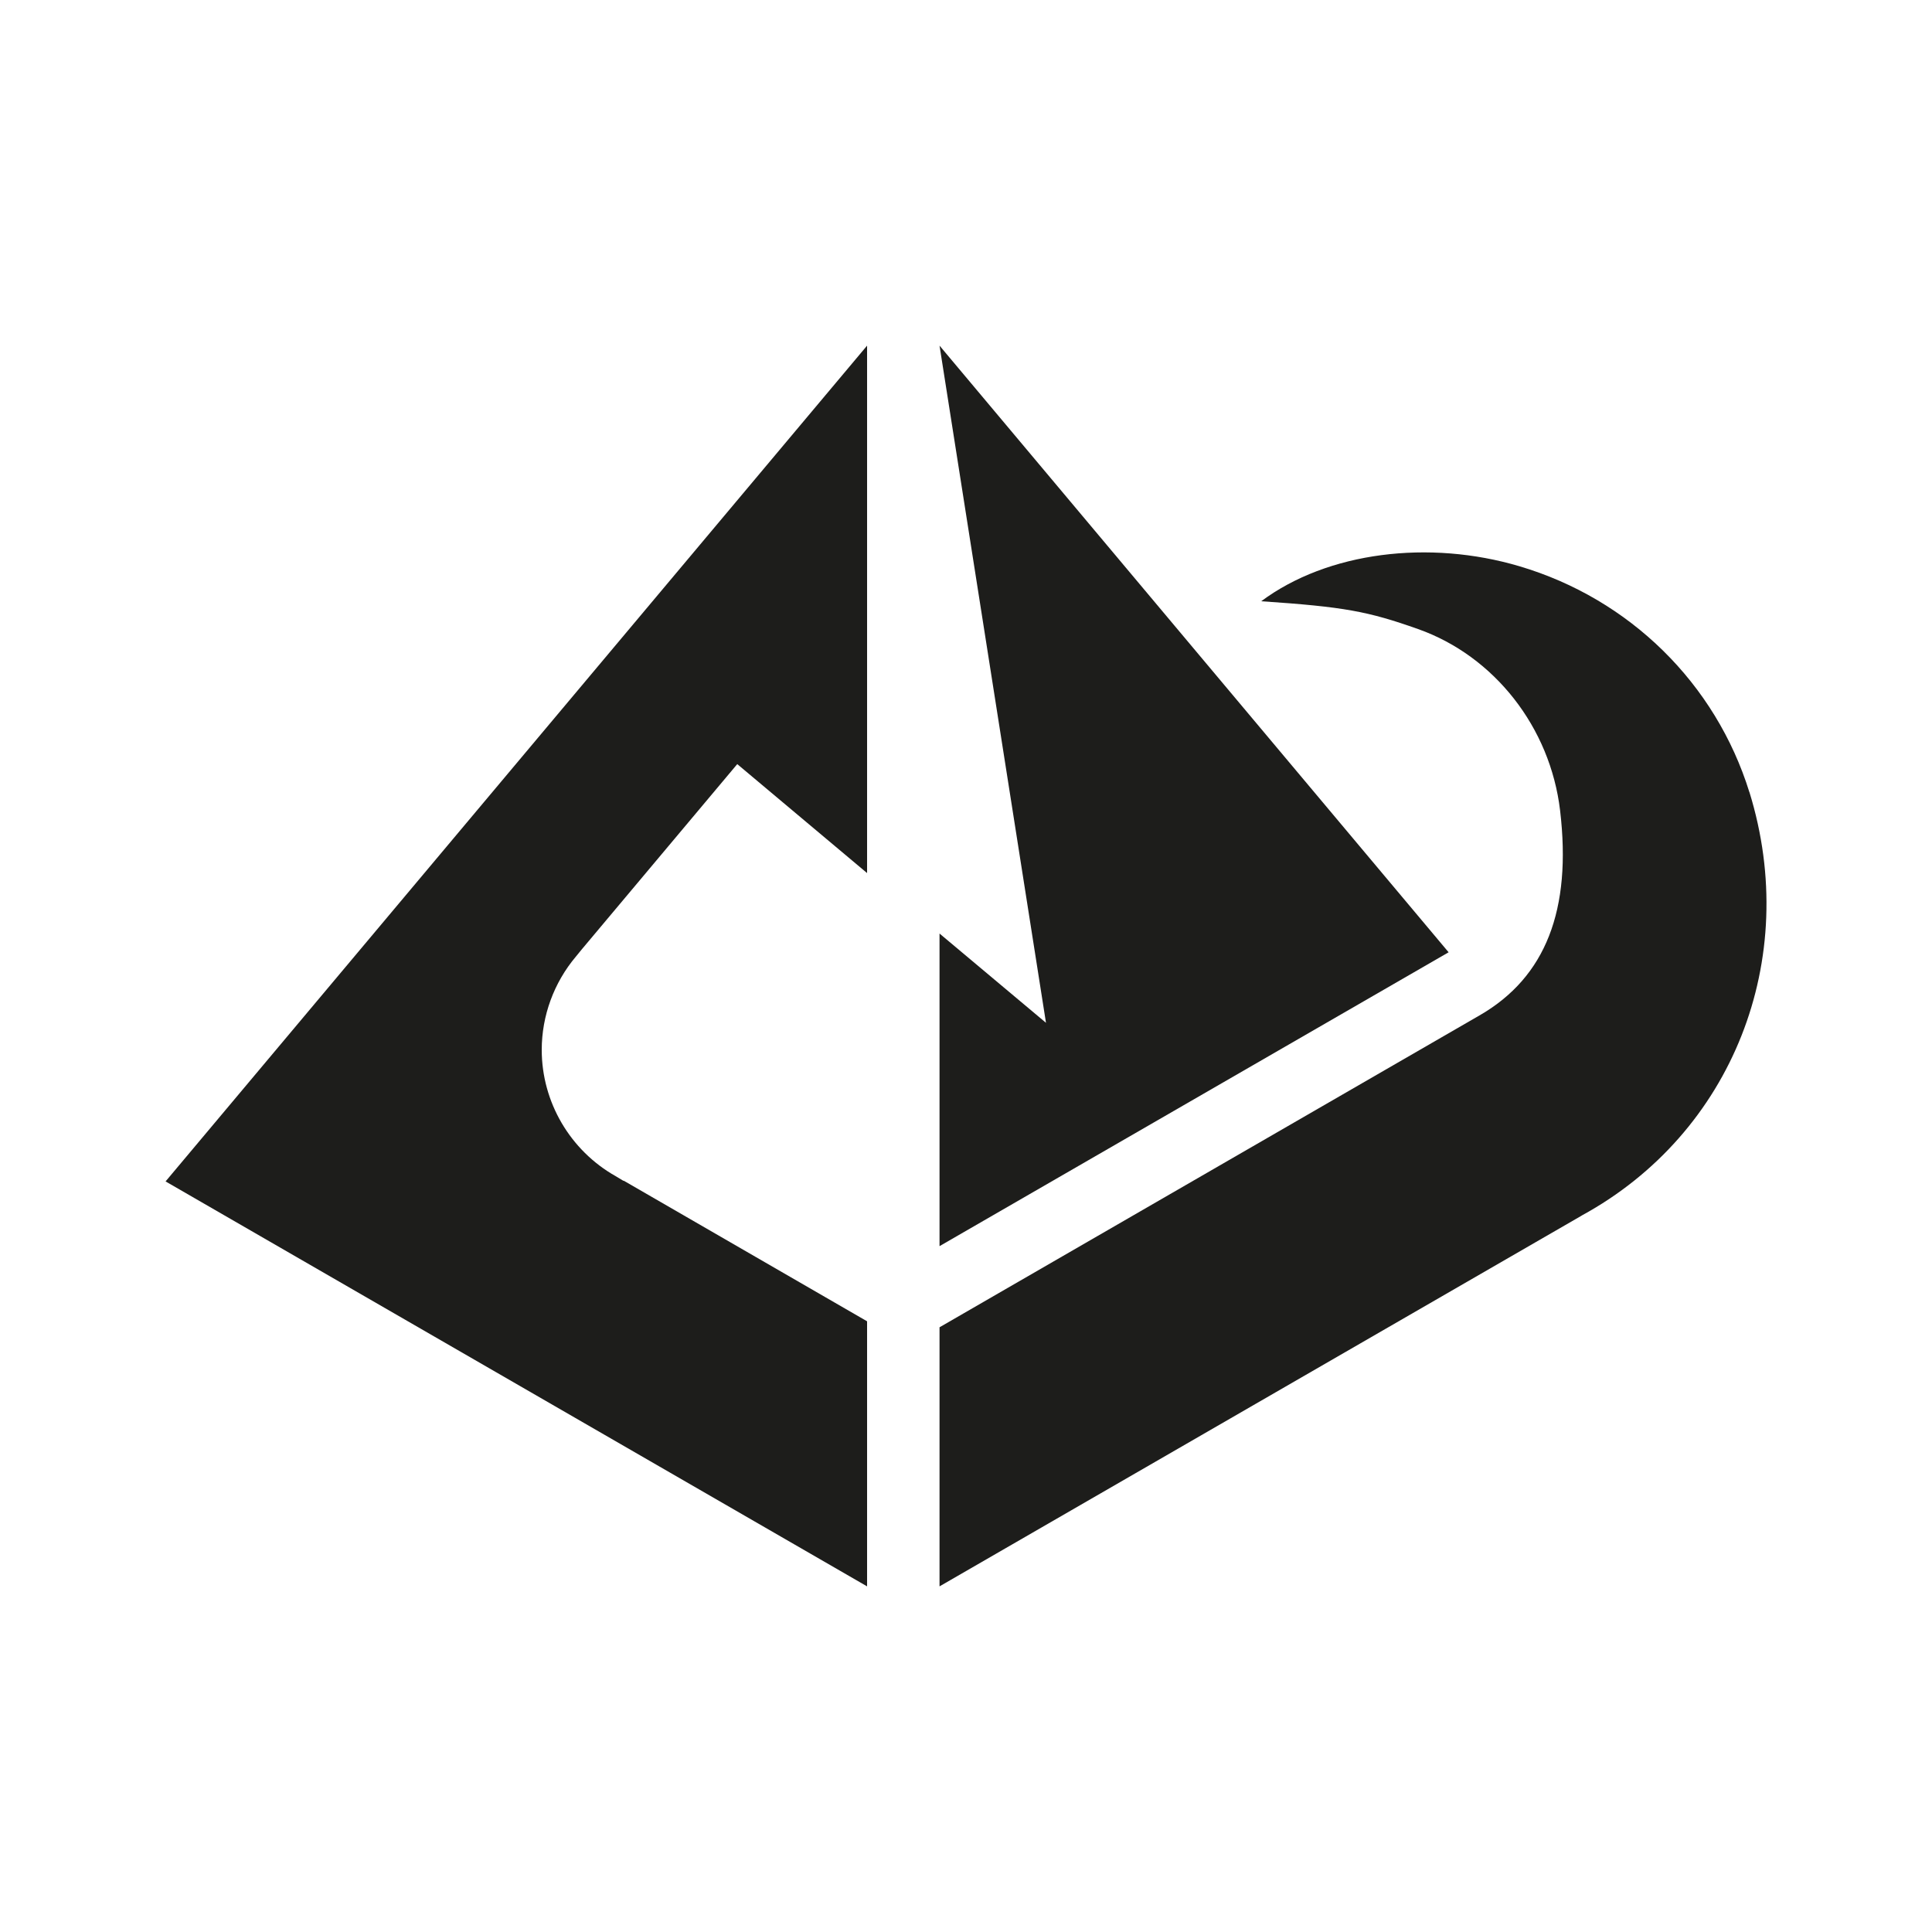
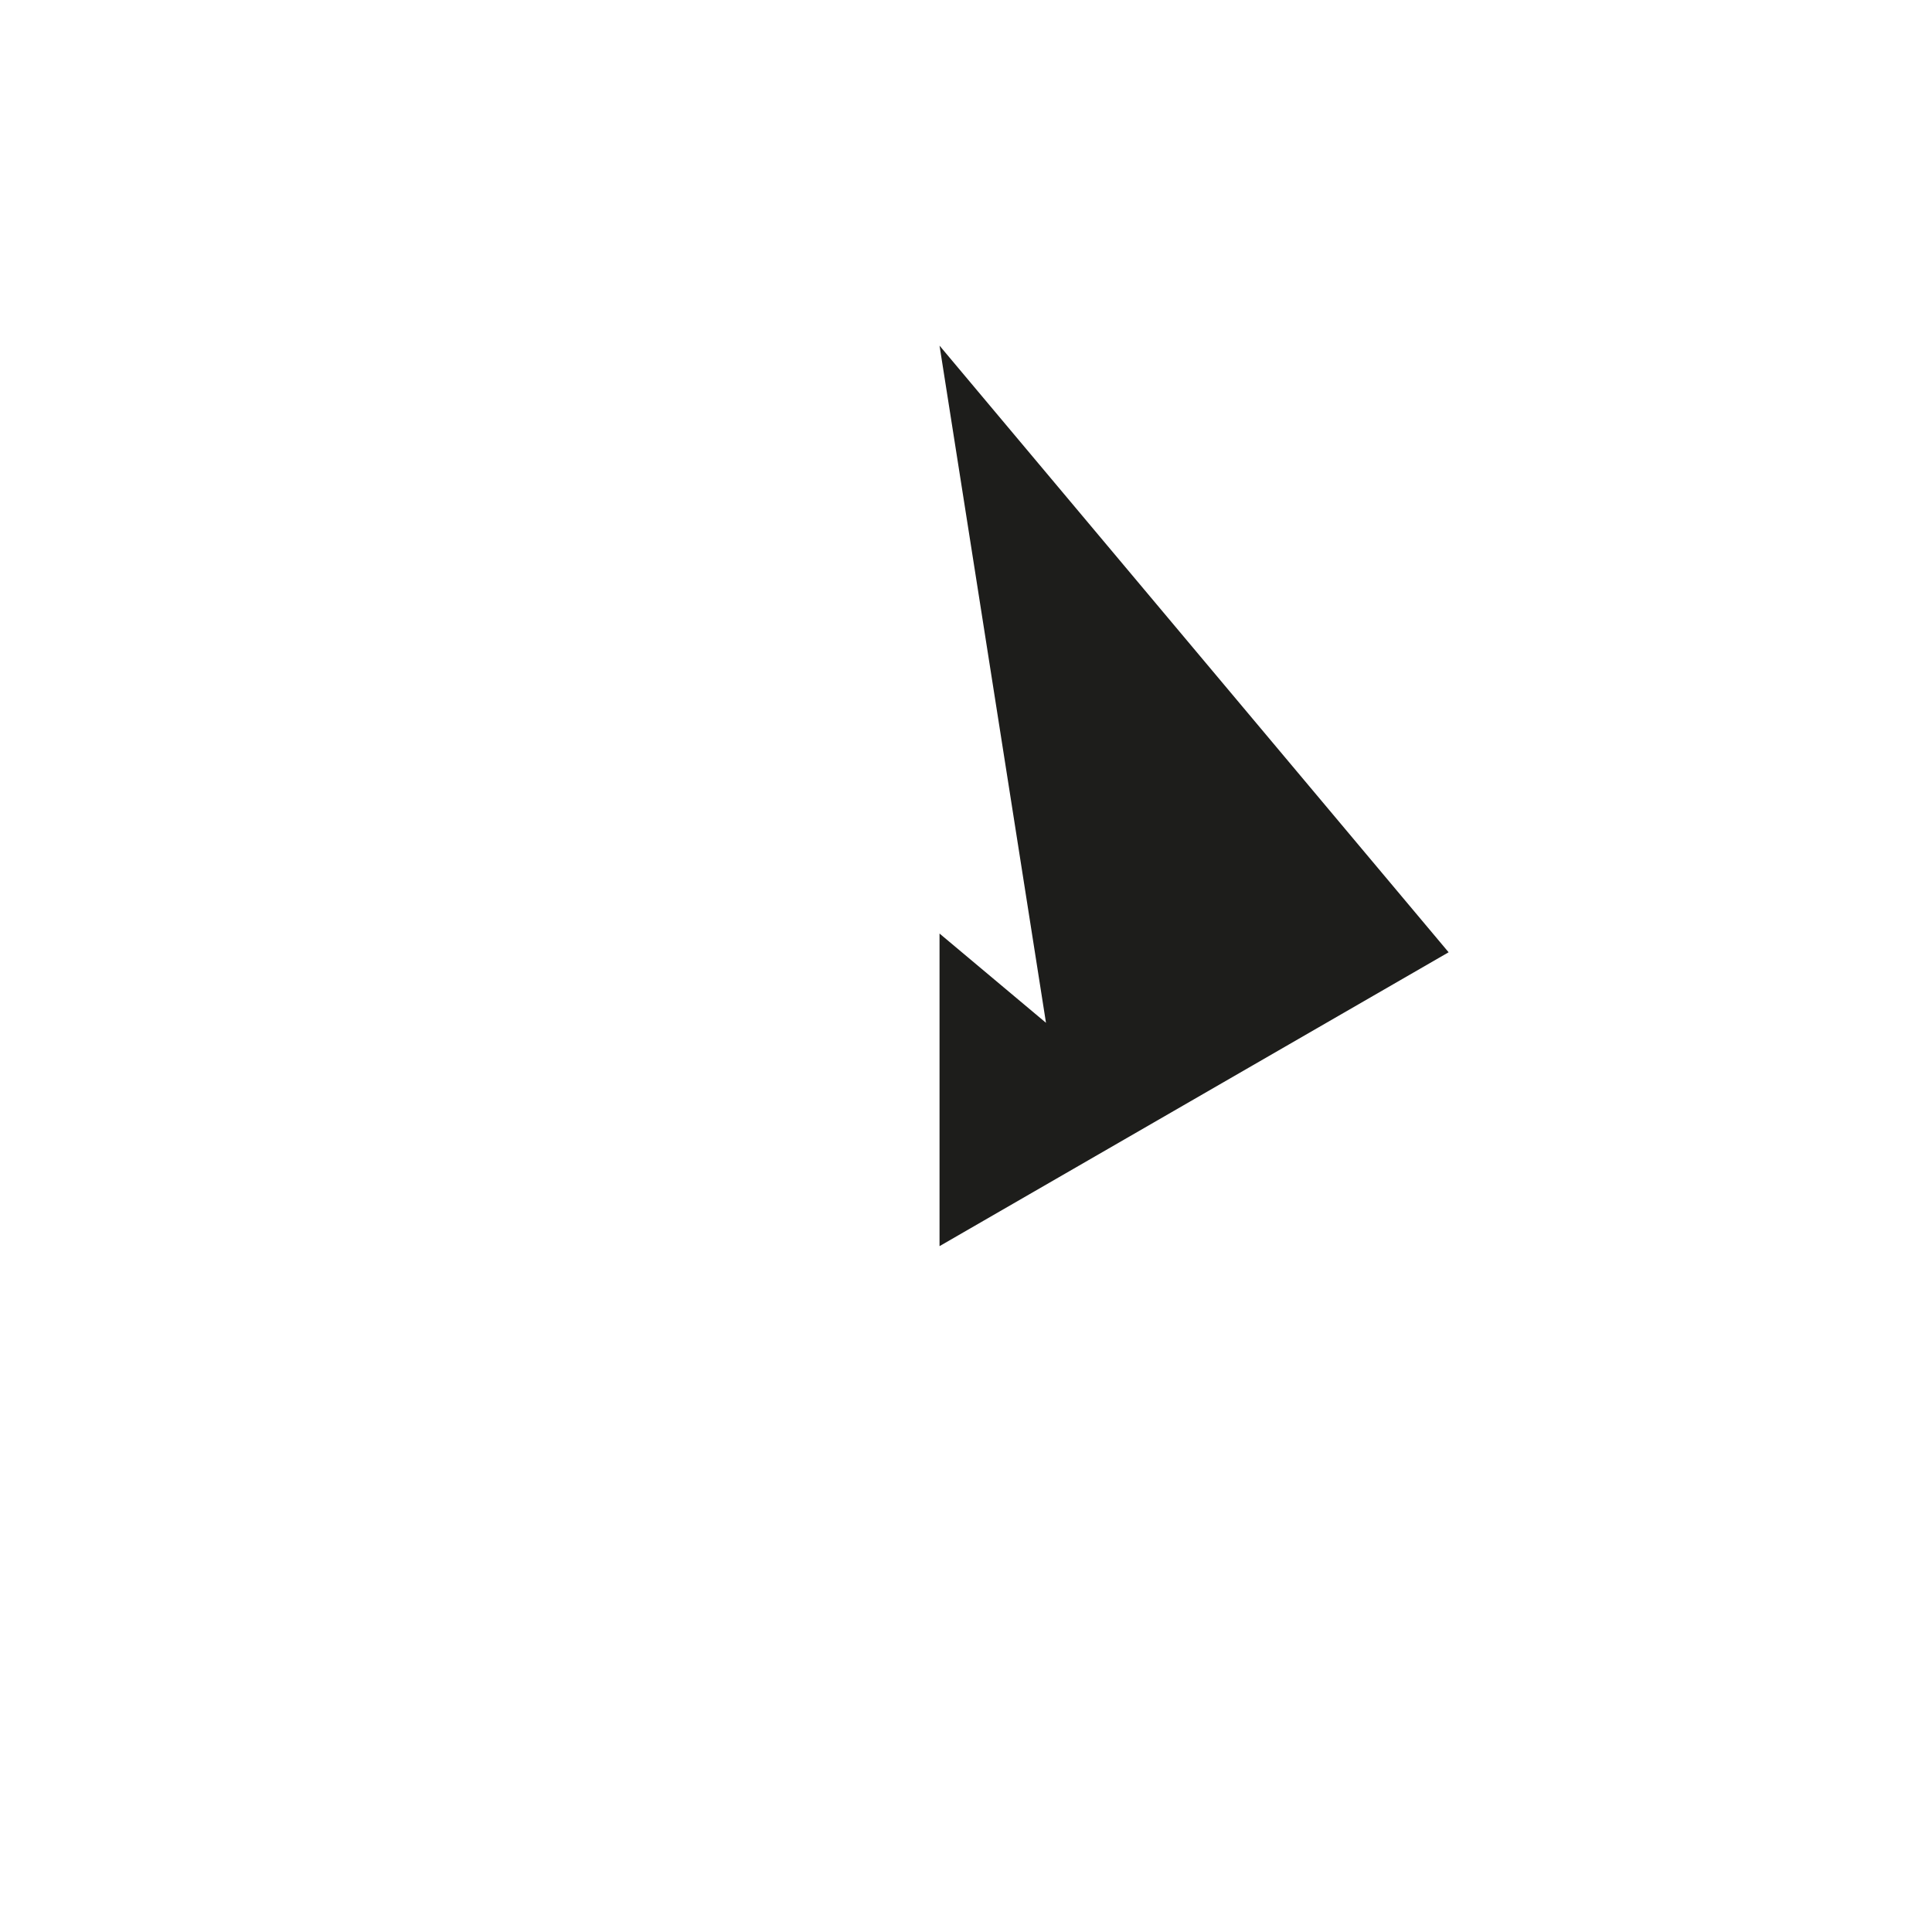
<svg xmlns="http://www.w3.org/2000/svg" id="Layer_10" data-name="Layer 10" viewBox="0 0 100 100">
  <defs>
    <style> .cls-1 { fill: #1d1d1b; stroke-width: 0px; } </style>
  </defs>
  <polygon class="cls-1" points="48.63 64.5 74.98 49.29 48.63 17.89 54.14 52.94 48.63 48.32 48.63 64.5" />
-   <path class="cls-1" d="M32.27,61.12l-.4-.24c-2.36-1.33-3.83-3.84-3.83-6.54,0-1.76.63-3.48,1.77-4.83l.31-.38h0s8.04-9.58,8.04-9.58l6.72,5.64v-27.3S8.57,61.15,8.57,61.15l36.31,20.96v-13.72s-12.6-7.28-12.6-7.28Z" />
-   <path class="cls-1" d="M90.55,41.01h0c-1.75-5.64-6.2-10.01-11.9-11.7-4.68-1.39-9.93-.75-13.37,1.81,4.3.29,5.52.52,8.12,1.44,3.95,1.4,6.84,5.09,7.35,9.39.61,5.15-.75,8.62-4.14,10.59l-27.98,16.16v13.41s33.22-19.18,33.22-19.18l.03-.02c7.78-4.25,11.35-13.25,8.67-21.91Z" />
</svg>